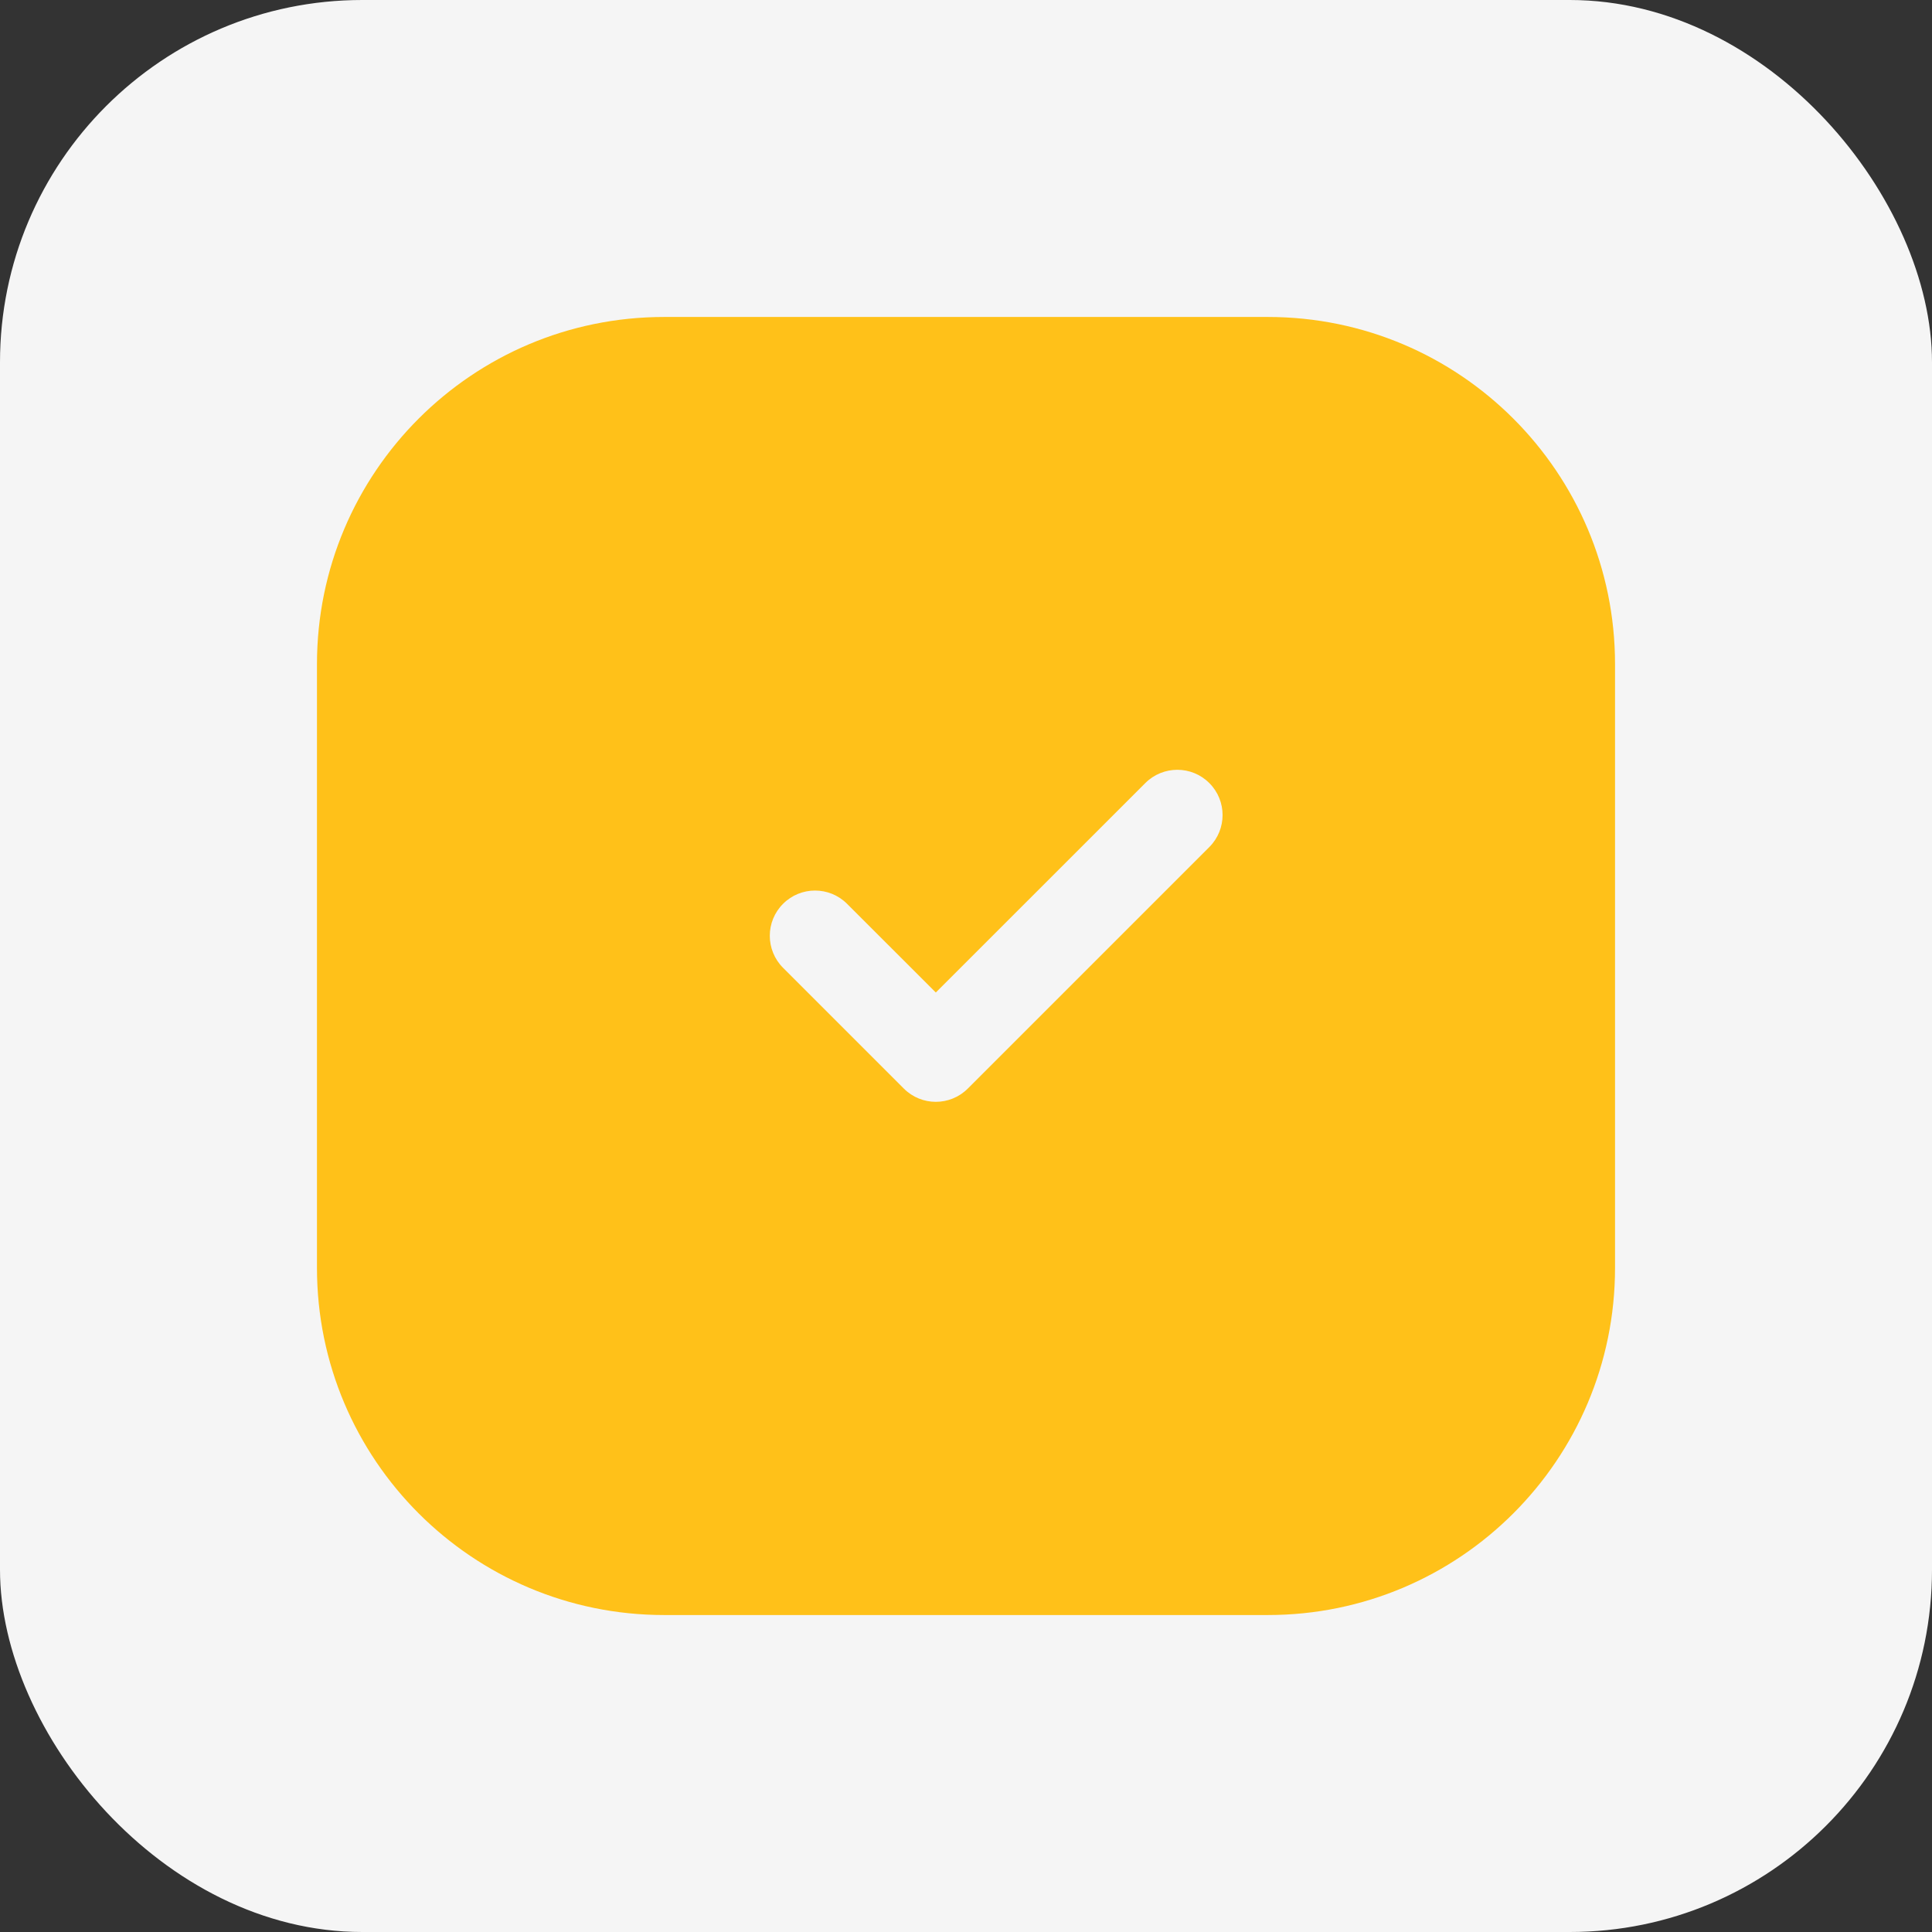
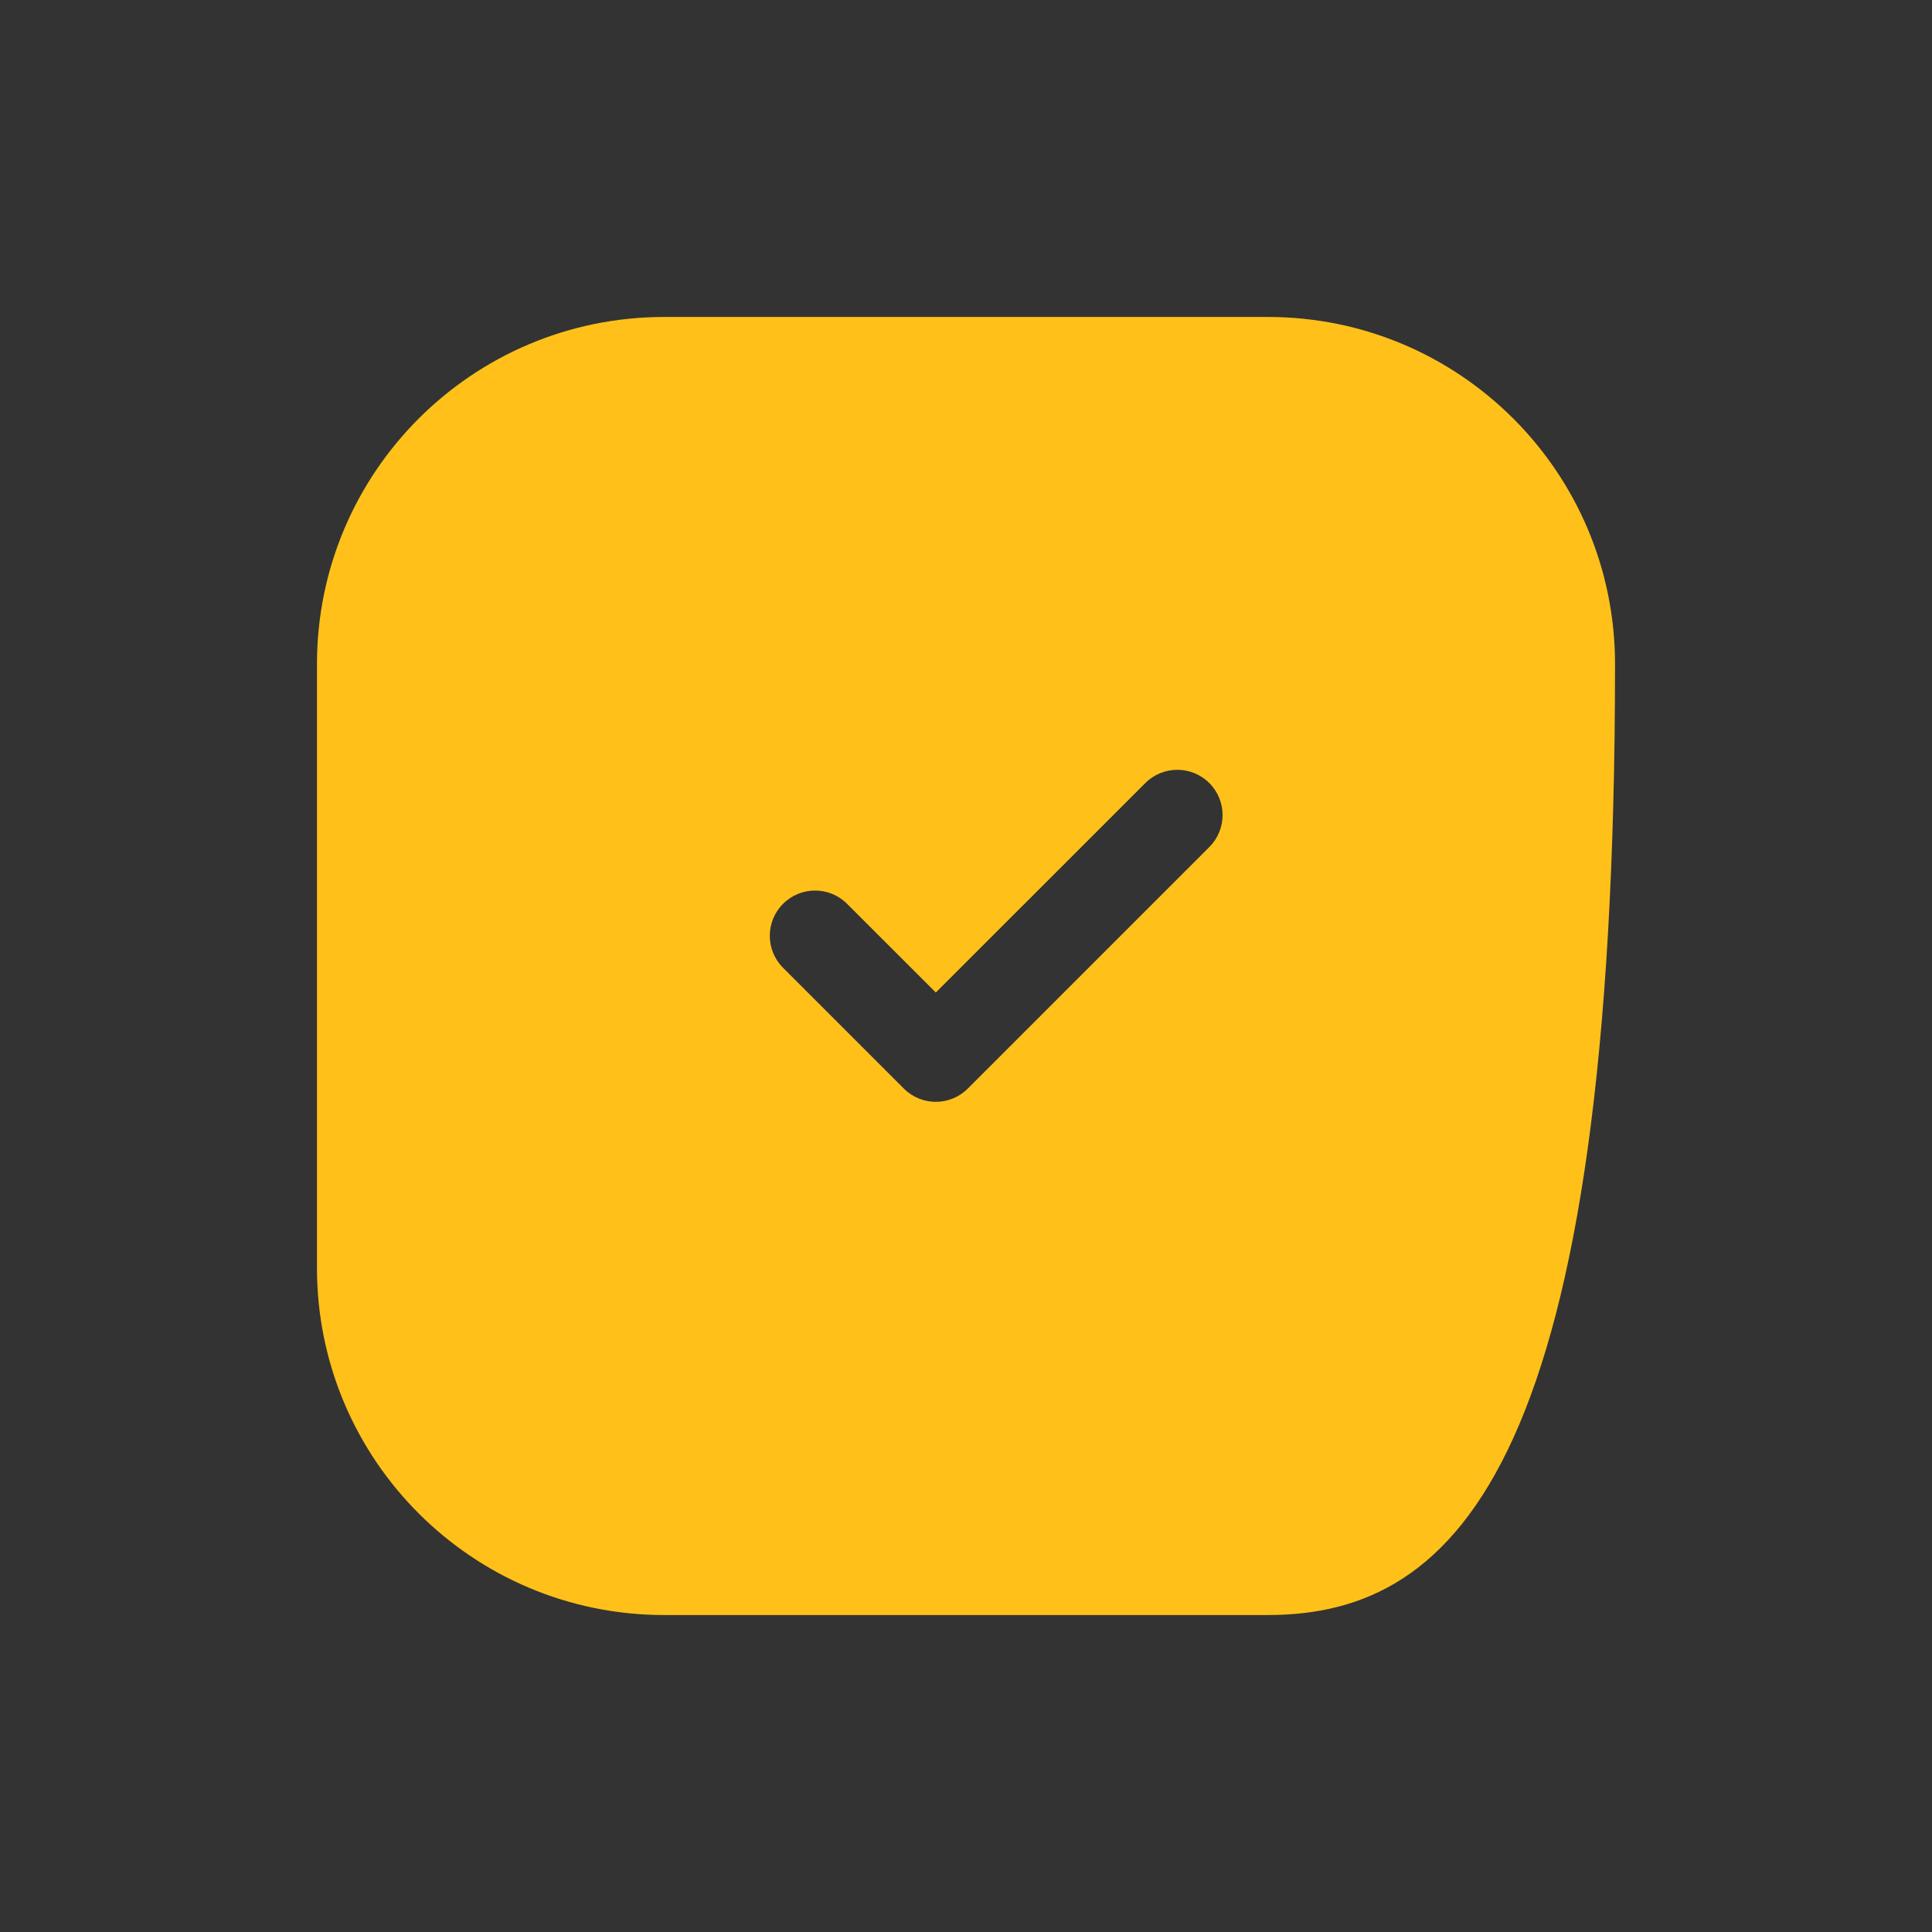
<svg xmlns="http://www.w3.org/2000/svg" width="32" height="32" viewBox="0 0 32 32" fill="none">
  <rect x="0" y="0" width="32" height="32" fill="#333333" stroke="none" />
-   <rect width="32" height="32" rx="6" fill="#F5F5F5" />
-   <path d="M21 5.25C24.176 5.25 26.75 7.824 26.75 11V21C26.75 24.176 24.176 26.75 21 26.75H11C7.824 26.75 5.25 24.176 5.25 21V11C5.25 7.824 7.824 5.25 11 5.25H21ZM20.03 12.97C19.738 12.677 19.263 12.677 18.97 12.97L15.5 16.439L14.03 14.97C13.737 14.677 13.262 14.677 12.97 14.97C12.677 15.262 12.677 15.737 12.97 16.03L14.97 18.03C15.263 18.323 15.737 18.323 16.03 18.03L20.03 14.03C20.323 13.737 20.323 13.262 20.03 12.97Z" fill="#FFC119" />
+   <path d="M21 5.25C24.176 5.25 26.75 7.824 26.75 11C26.75 24.176 24.176 26.75 21 26.75H11C7.824 26.75 5.25 24.176 5.25 21V11C5.25 7.824 7.824 5.25 11 5.25H21ZM20.03 12.97C19.738 12.677 19.263 12.677 18.97 12.97L15.5 16.439L14.03 14.97C13.737 14.677 13.262 14.677 12.97 14.97C12.677 15.262 12.677 15.737 12.97 16.03L14.97 18.03C15.263 18.323 15.737 18.323 16.03 18.03L20.03 14.03C20.323 13.737 20.323 13.262 20.03 12.97Z" fill="#FFC119" />
</svg>